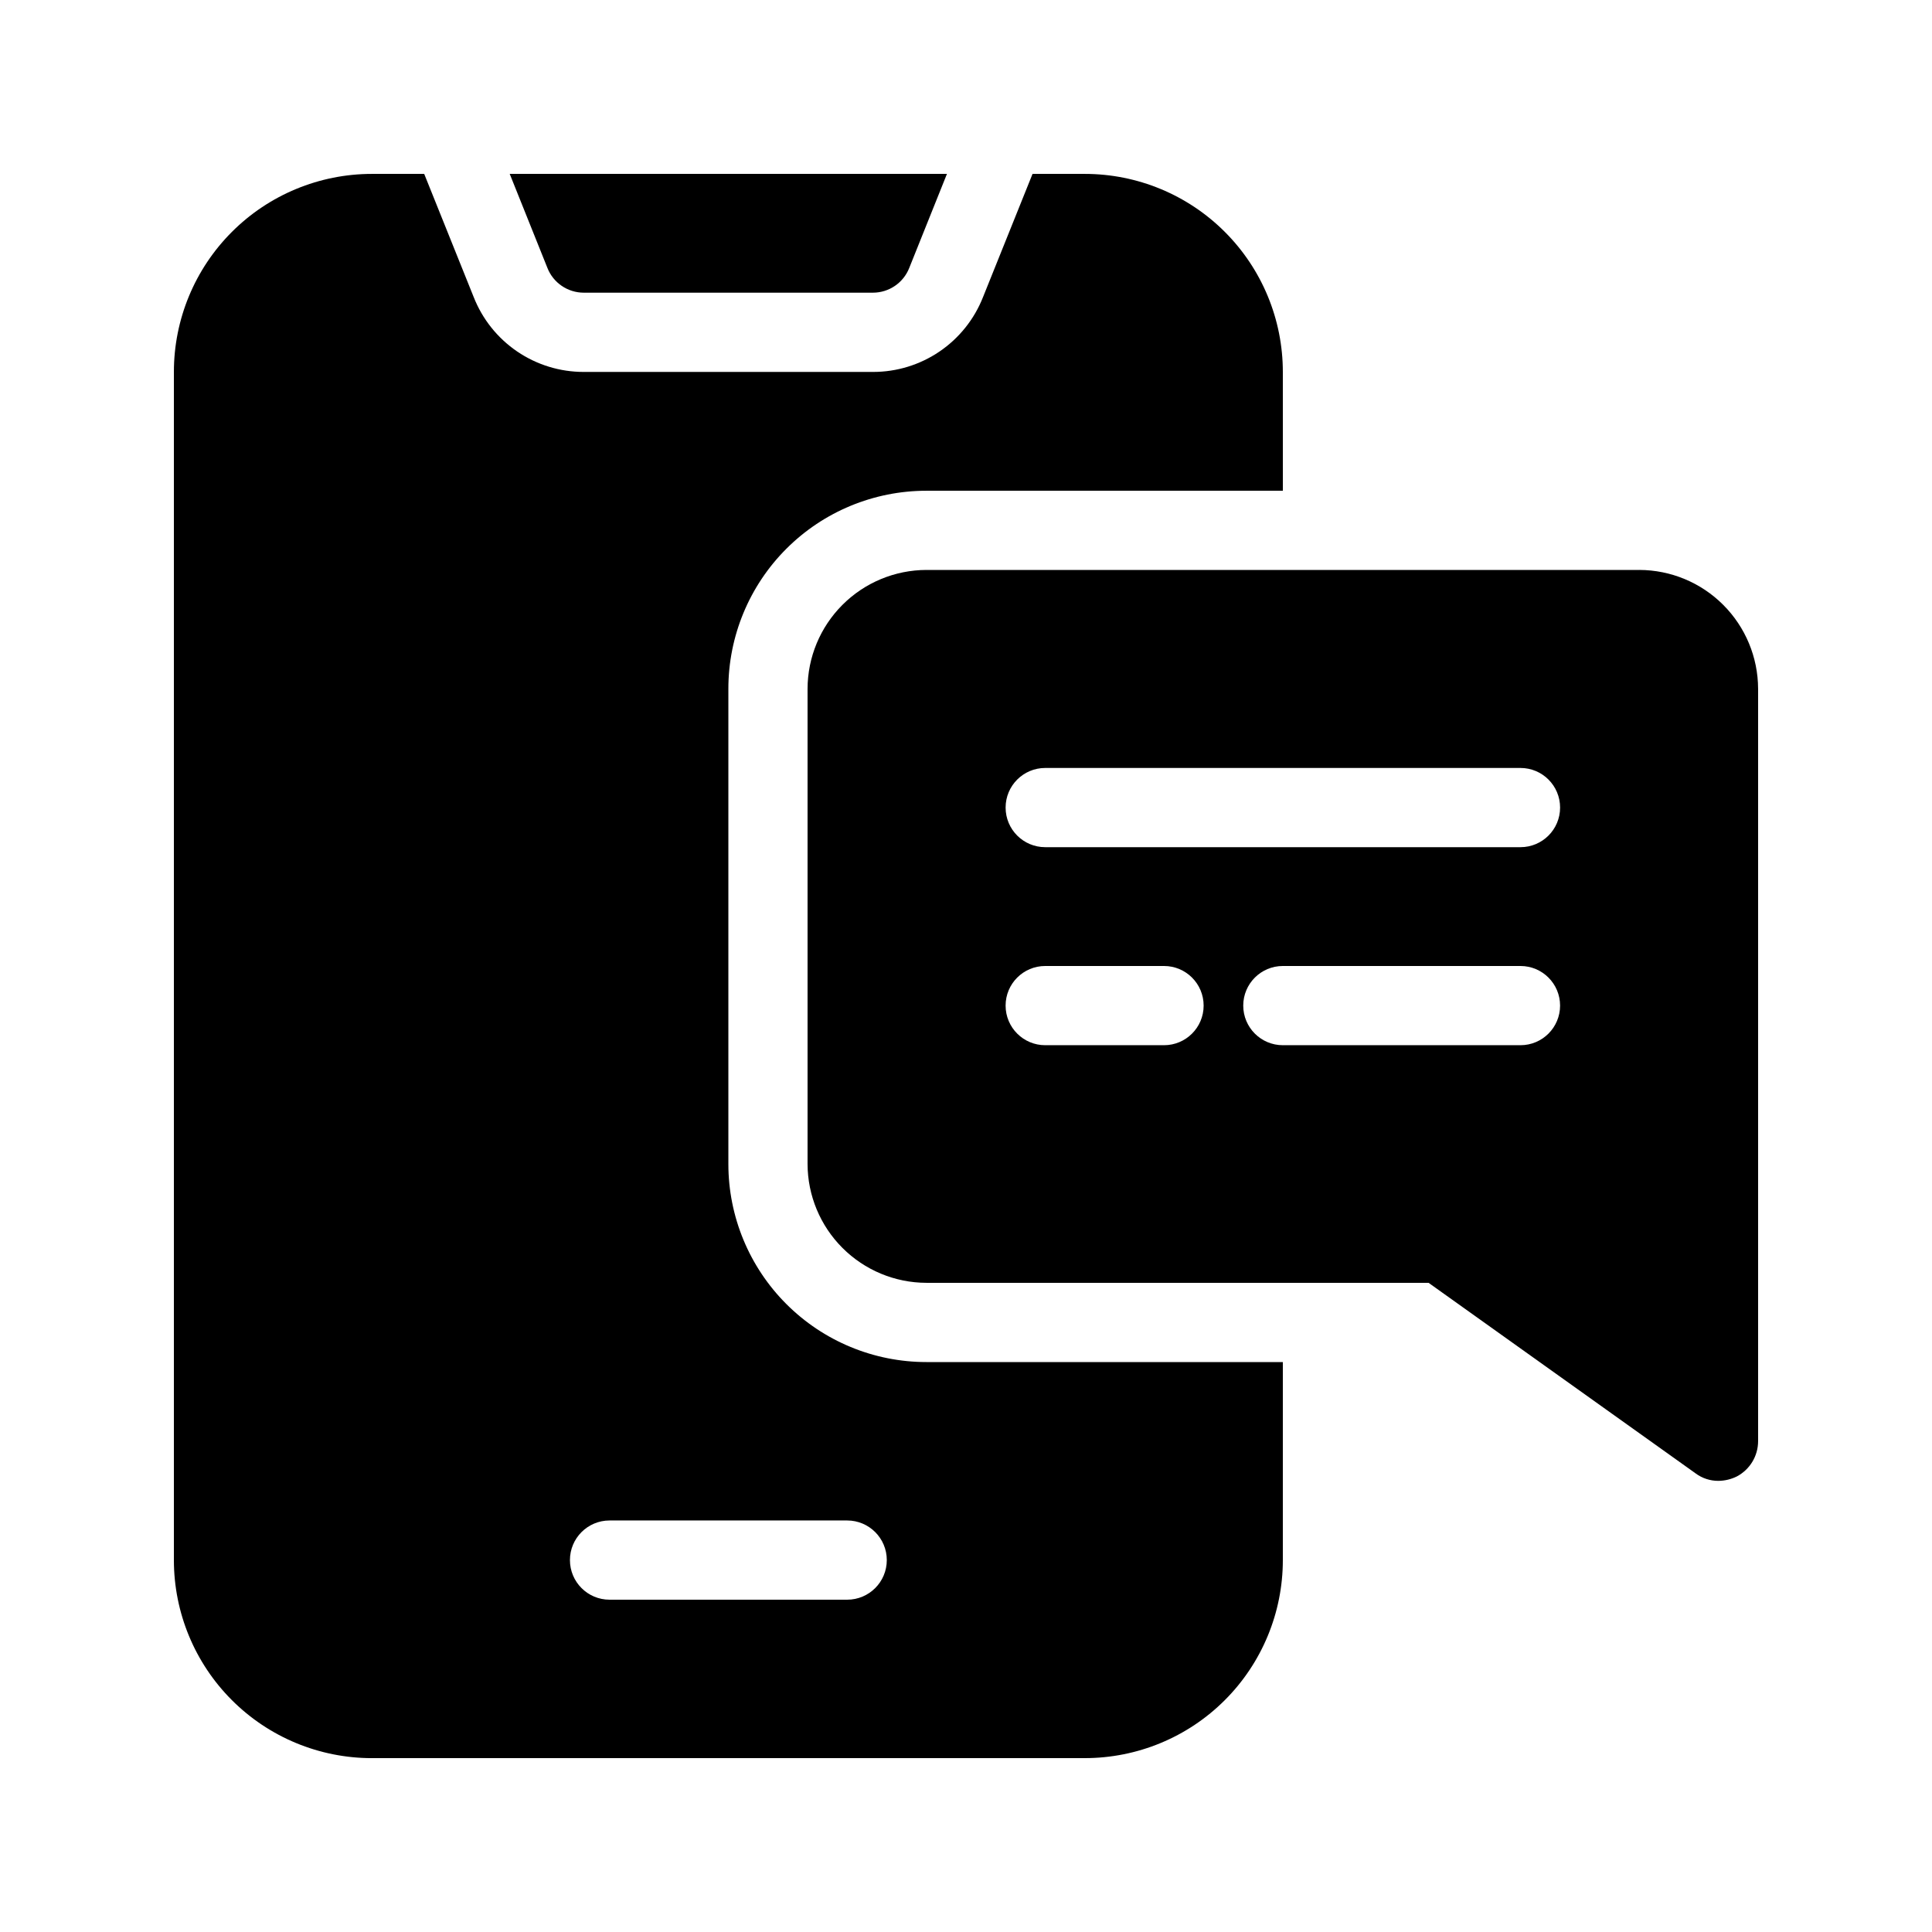
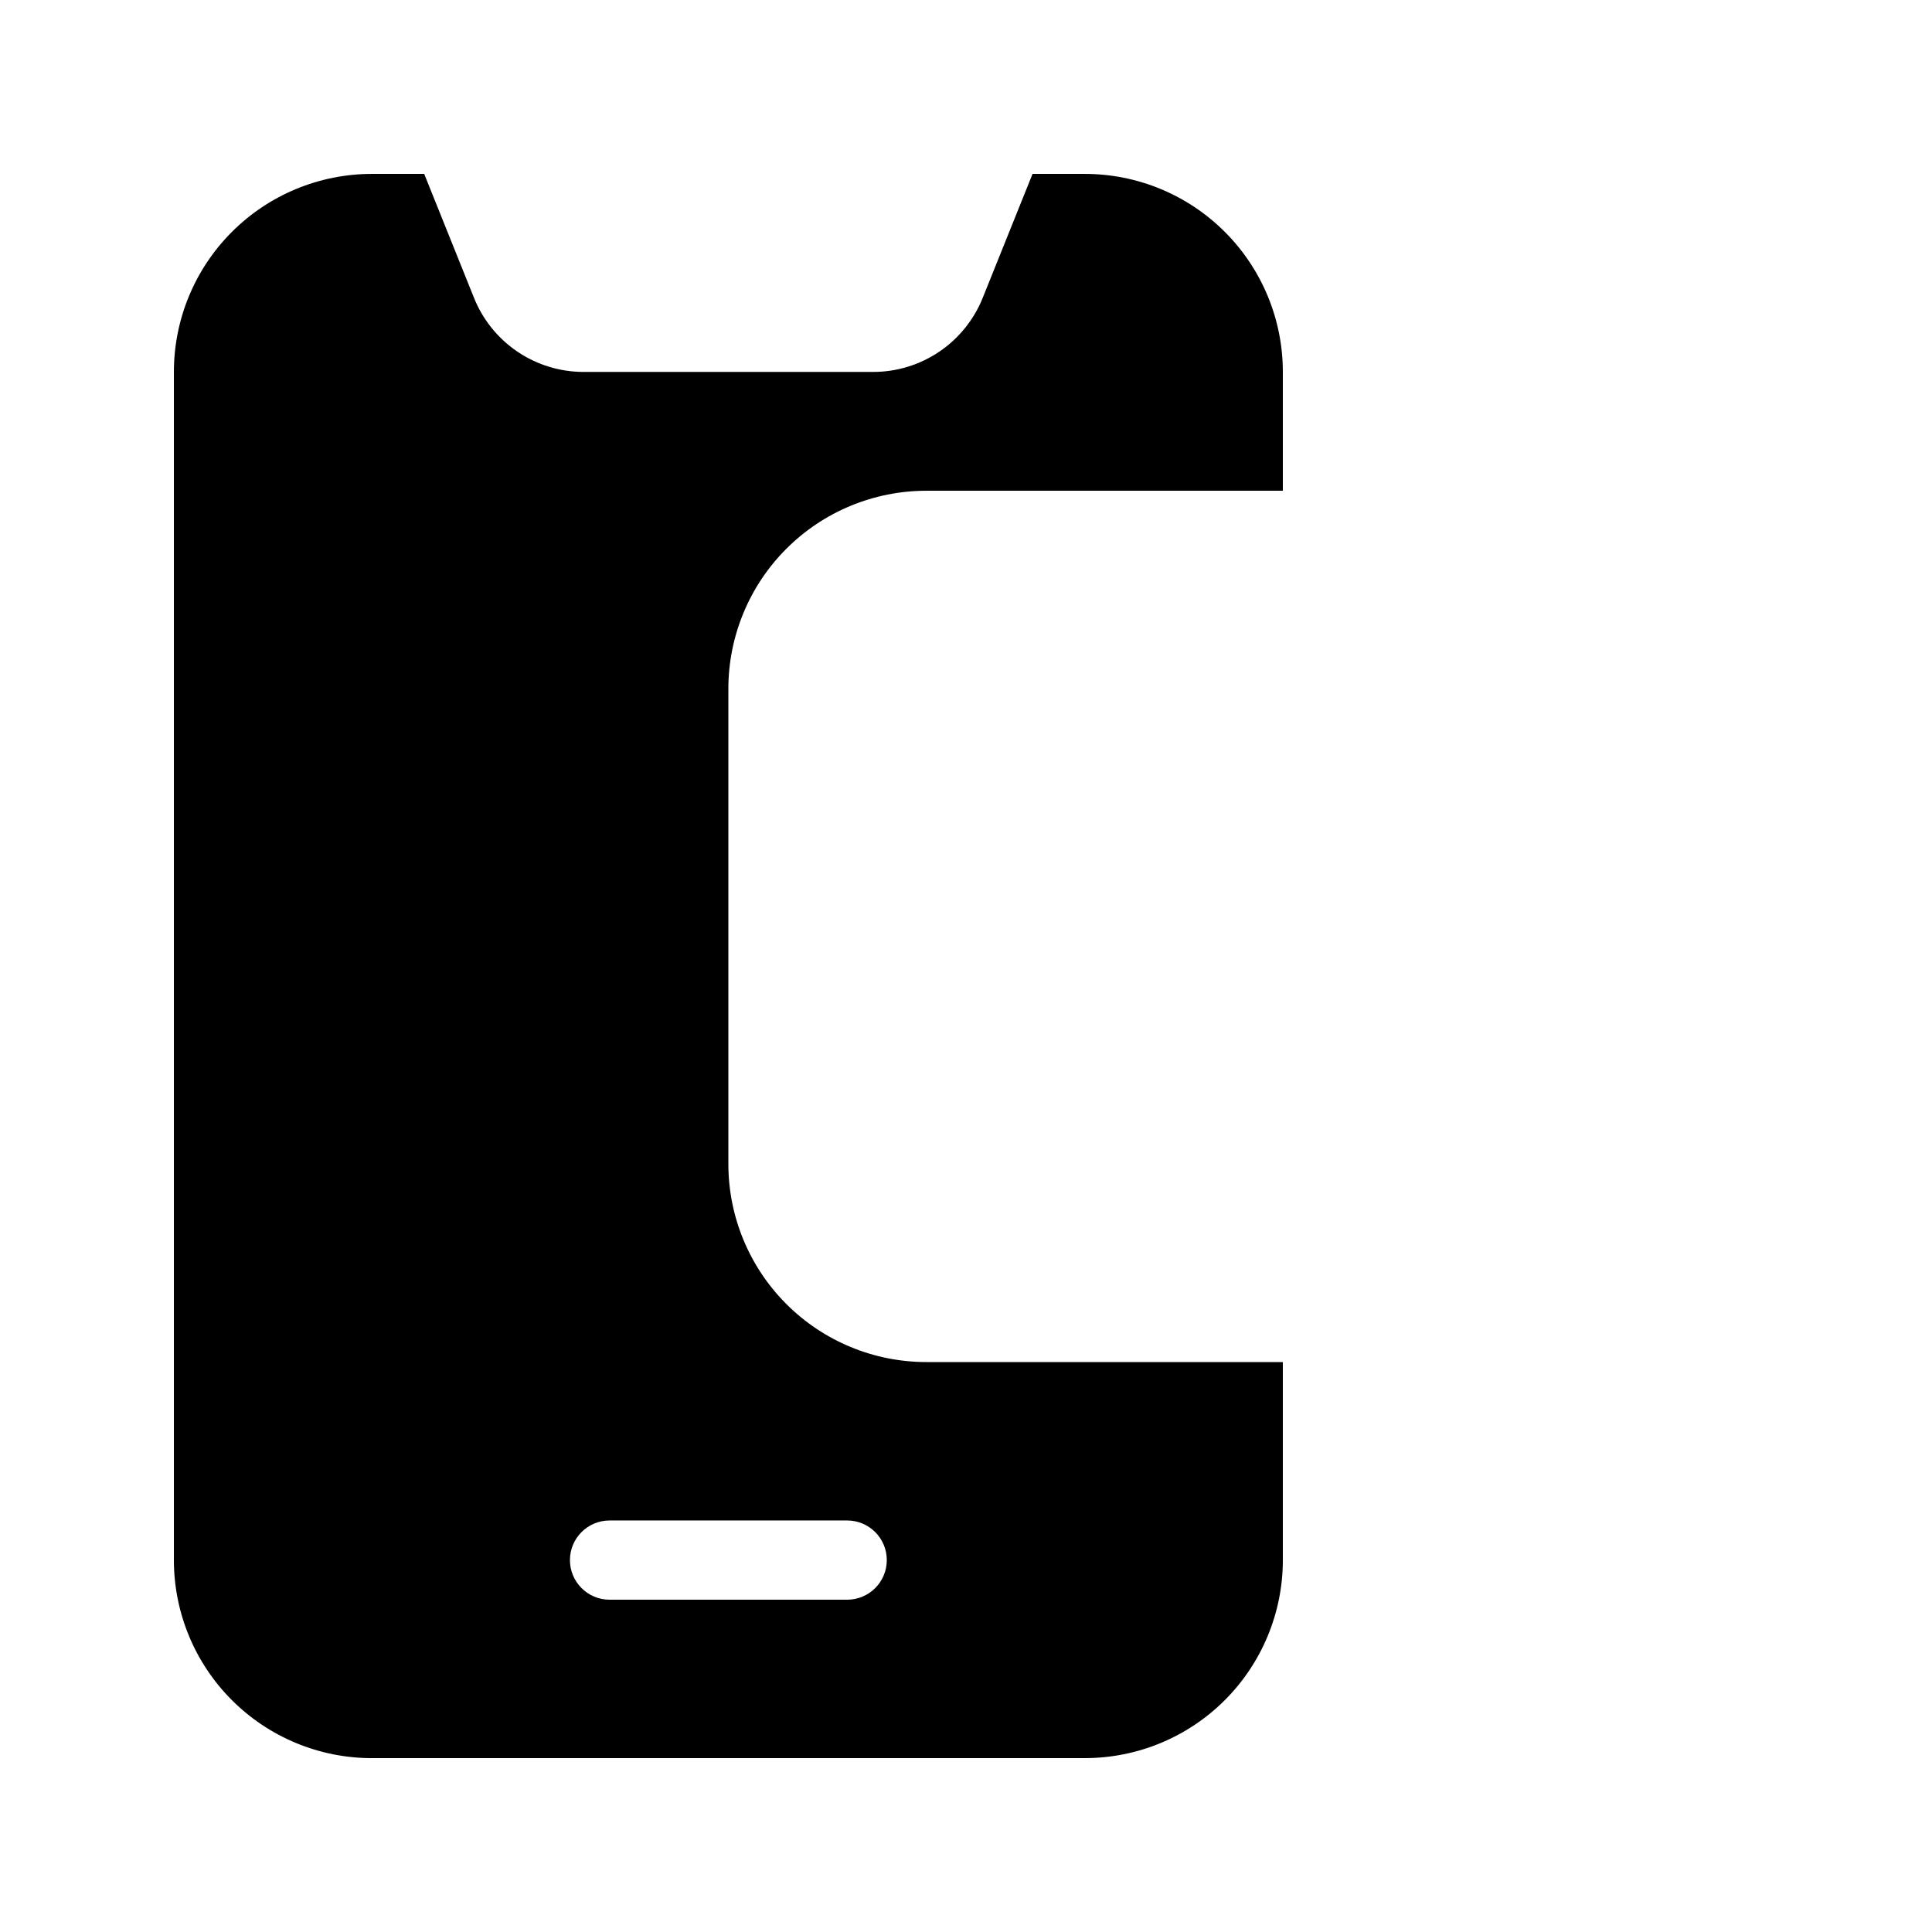
<svg xmlns="http://www.w3.org/2000/svg" fill="#000000" width="800px" height="800px" version="1.1" viewBox="144 144 512 512">
  <g>
-     <path d="m289.05 214.95c1.543 3.988 5.383 6.613 9.656 6.613h76.621c4.277 0 8.113-2.625 9.656-6.613l9.973-24.875h-115.88z" />
    <path d="m242.56 609.92h188.93c13.918 0 27.266-5.527 37.105-15.371 9.844-9.84 15.371-23.188 15.371-37.109v-52.48h-94.461c-13.922 0-27.27-5.527-37.109-15.371-9.844-9.84-15.371-23.188-15.371-37.105v-125.95c0-13.918 5.527-27.27 15.371-37.109 9.84-9.844 23.188-15.371 37.109-15.371h94.465l-0.004-31.488c0-13.918-5.527-27.27-15.371-37.109-9.84-9.844-23.188-15.371-37.105-15.371h-13.855l-13.121 32.641c-2.305 5.859-6.32 10.887-11.527 14.426-5.203 3.539-11.355 5.426-17.652 5.414h-76.621c-6.293 0.012-12.445-1.875-17.652-5.414-5.203-3.539-9.223-8.566-11.527-14.426l-13.117-32.641h-13.855c-13.918 0-27.27 5.527-37.109 15.371-9.844 9.84-15.371 23.191-15.371 37.109v314.88c0 13.922 5.527 27.27 15.371 37.109 9.84 9.844 23.191 15.371 37.109 15.371zm62.977-62.977h62.977c5.797 0 10.496 4.699 10.496 10.496s-4.699 10.496-10.496 10.496h-62.977c-5.797 0-10.496-4.699-10.496-10.496s4.699-10.496 10.496-10.496z" />
-     <path d="m578.43 295.04h-188.93c-8.344 0.023-16.34 3.348-22.238 9.25-5.902 5.898-9.227 13.895-9.25 22.238v125.95c0.023 8.34 3.348 16.336 9.25 22.234 5.898 5.902 13.895 9.227 22.238 9.25h133.09l70.742 50.484v0.004c1.758 1.309 3.894 2.008 6.086 1.992 1.676-0.02 3.324-0.414 4.828-1.152 3.477-1.824 5.66-5.418 5.668-9.344v-199.42c-0.023-8.344-3.348-16.34-9.25-22.238-5.898-5.902-13.895-9.227-22.238-9.25zm-125.95 125.95h-31.488c-5.797 0-10.496-4.699-10.496-10.496s4.699-10.496 10.496-10.496h31.488c5.797 0 10.496 4.699 10.496 10.496s-4.699 10.496-10.496 10.496zm94.465 0h-62.98c-5.793 0-10.492-4.699-10.492-10.496s4.699-10.496 10.492-10.496h62.977c5.797 0 10.496 4.699 10.496 10.496s-4.699 10.496-10.496 10.496zm0-52.48h-125.95c-5.797 0-10.496-4.699-10.496-10.496s4.699-10.496 10.496-10.496h125.95c5.797 0 10.496 4.699 10.496 10.496s-4.699 10.496-10.496 10.496z" />
  </g>
</svg>